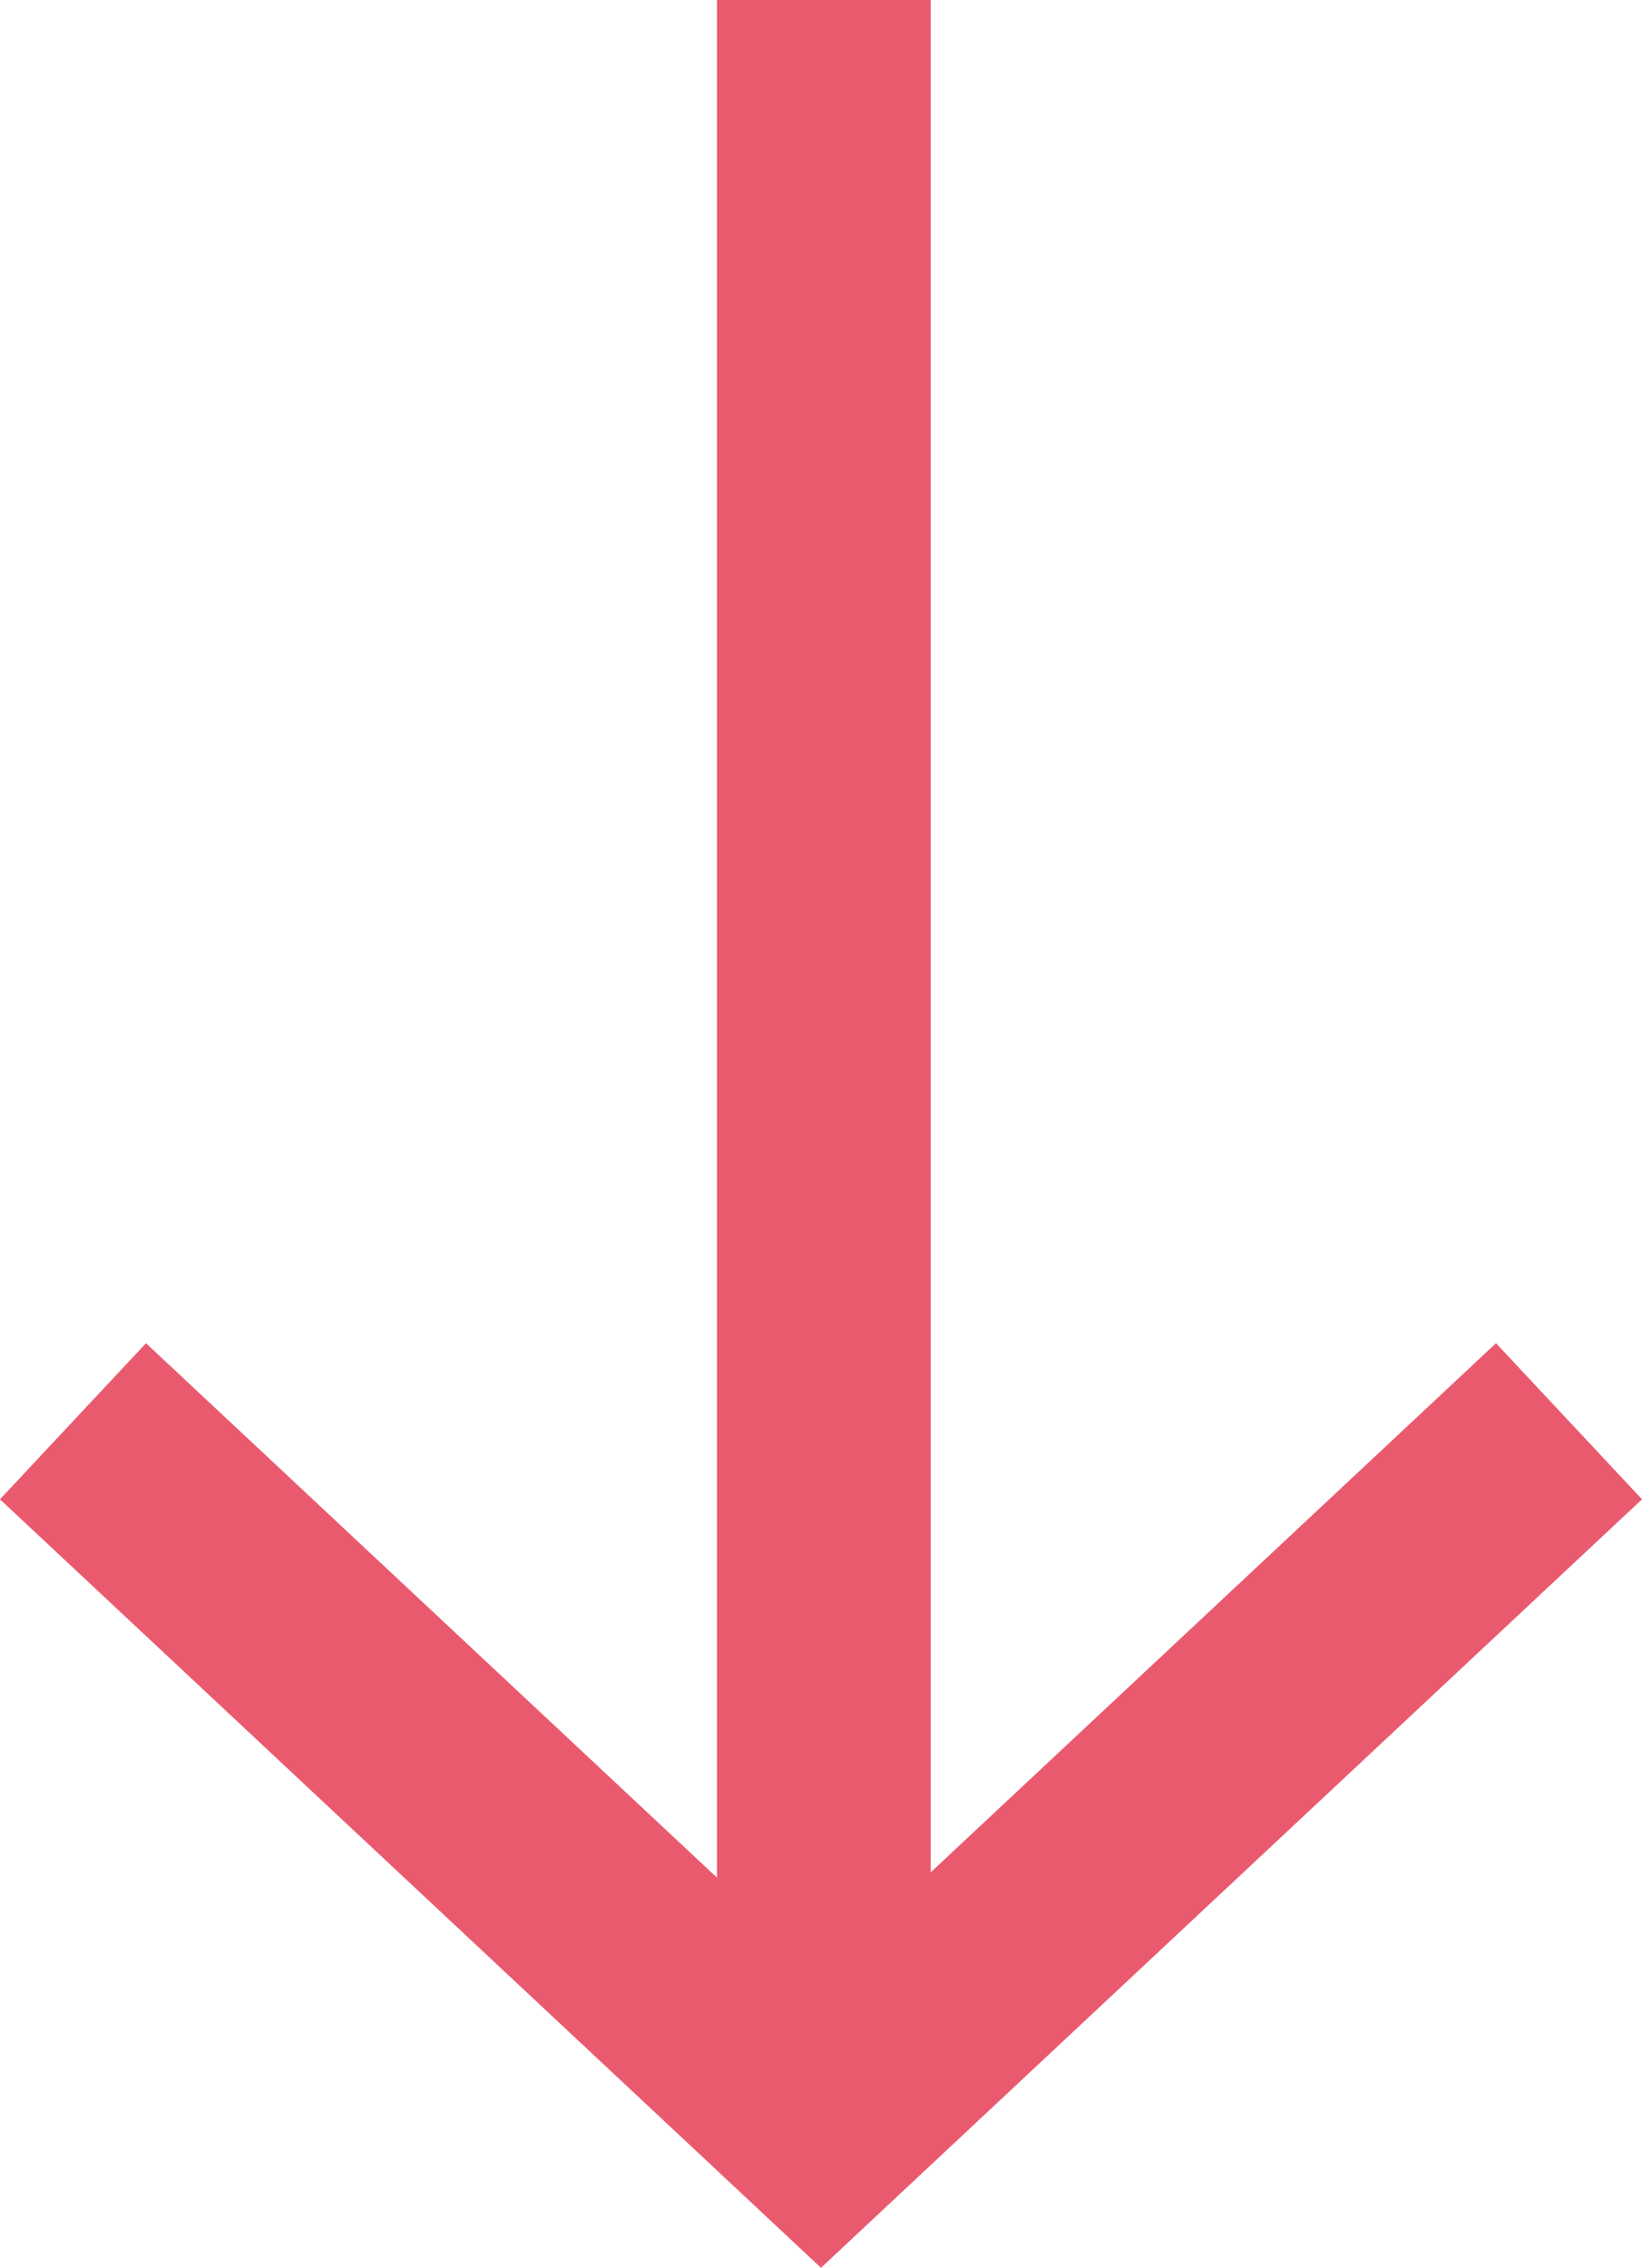
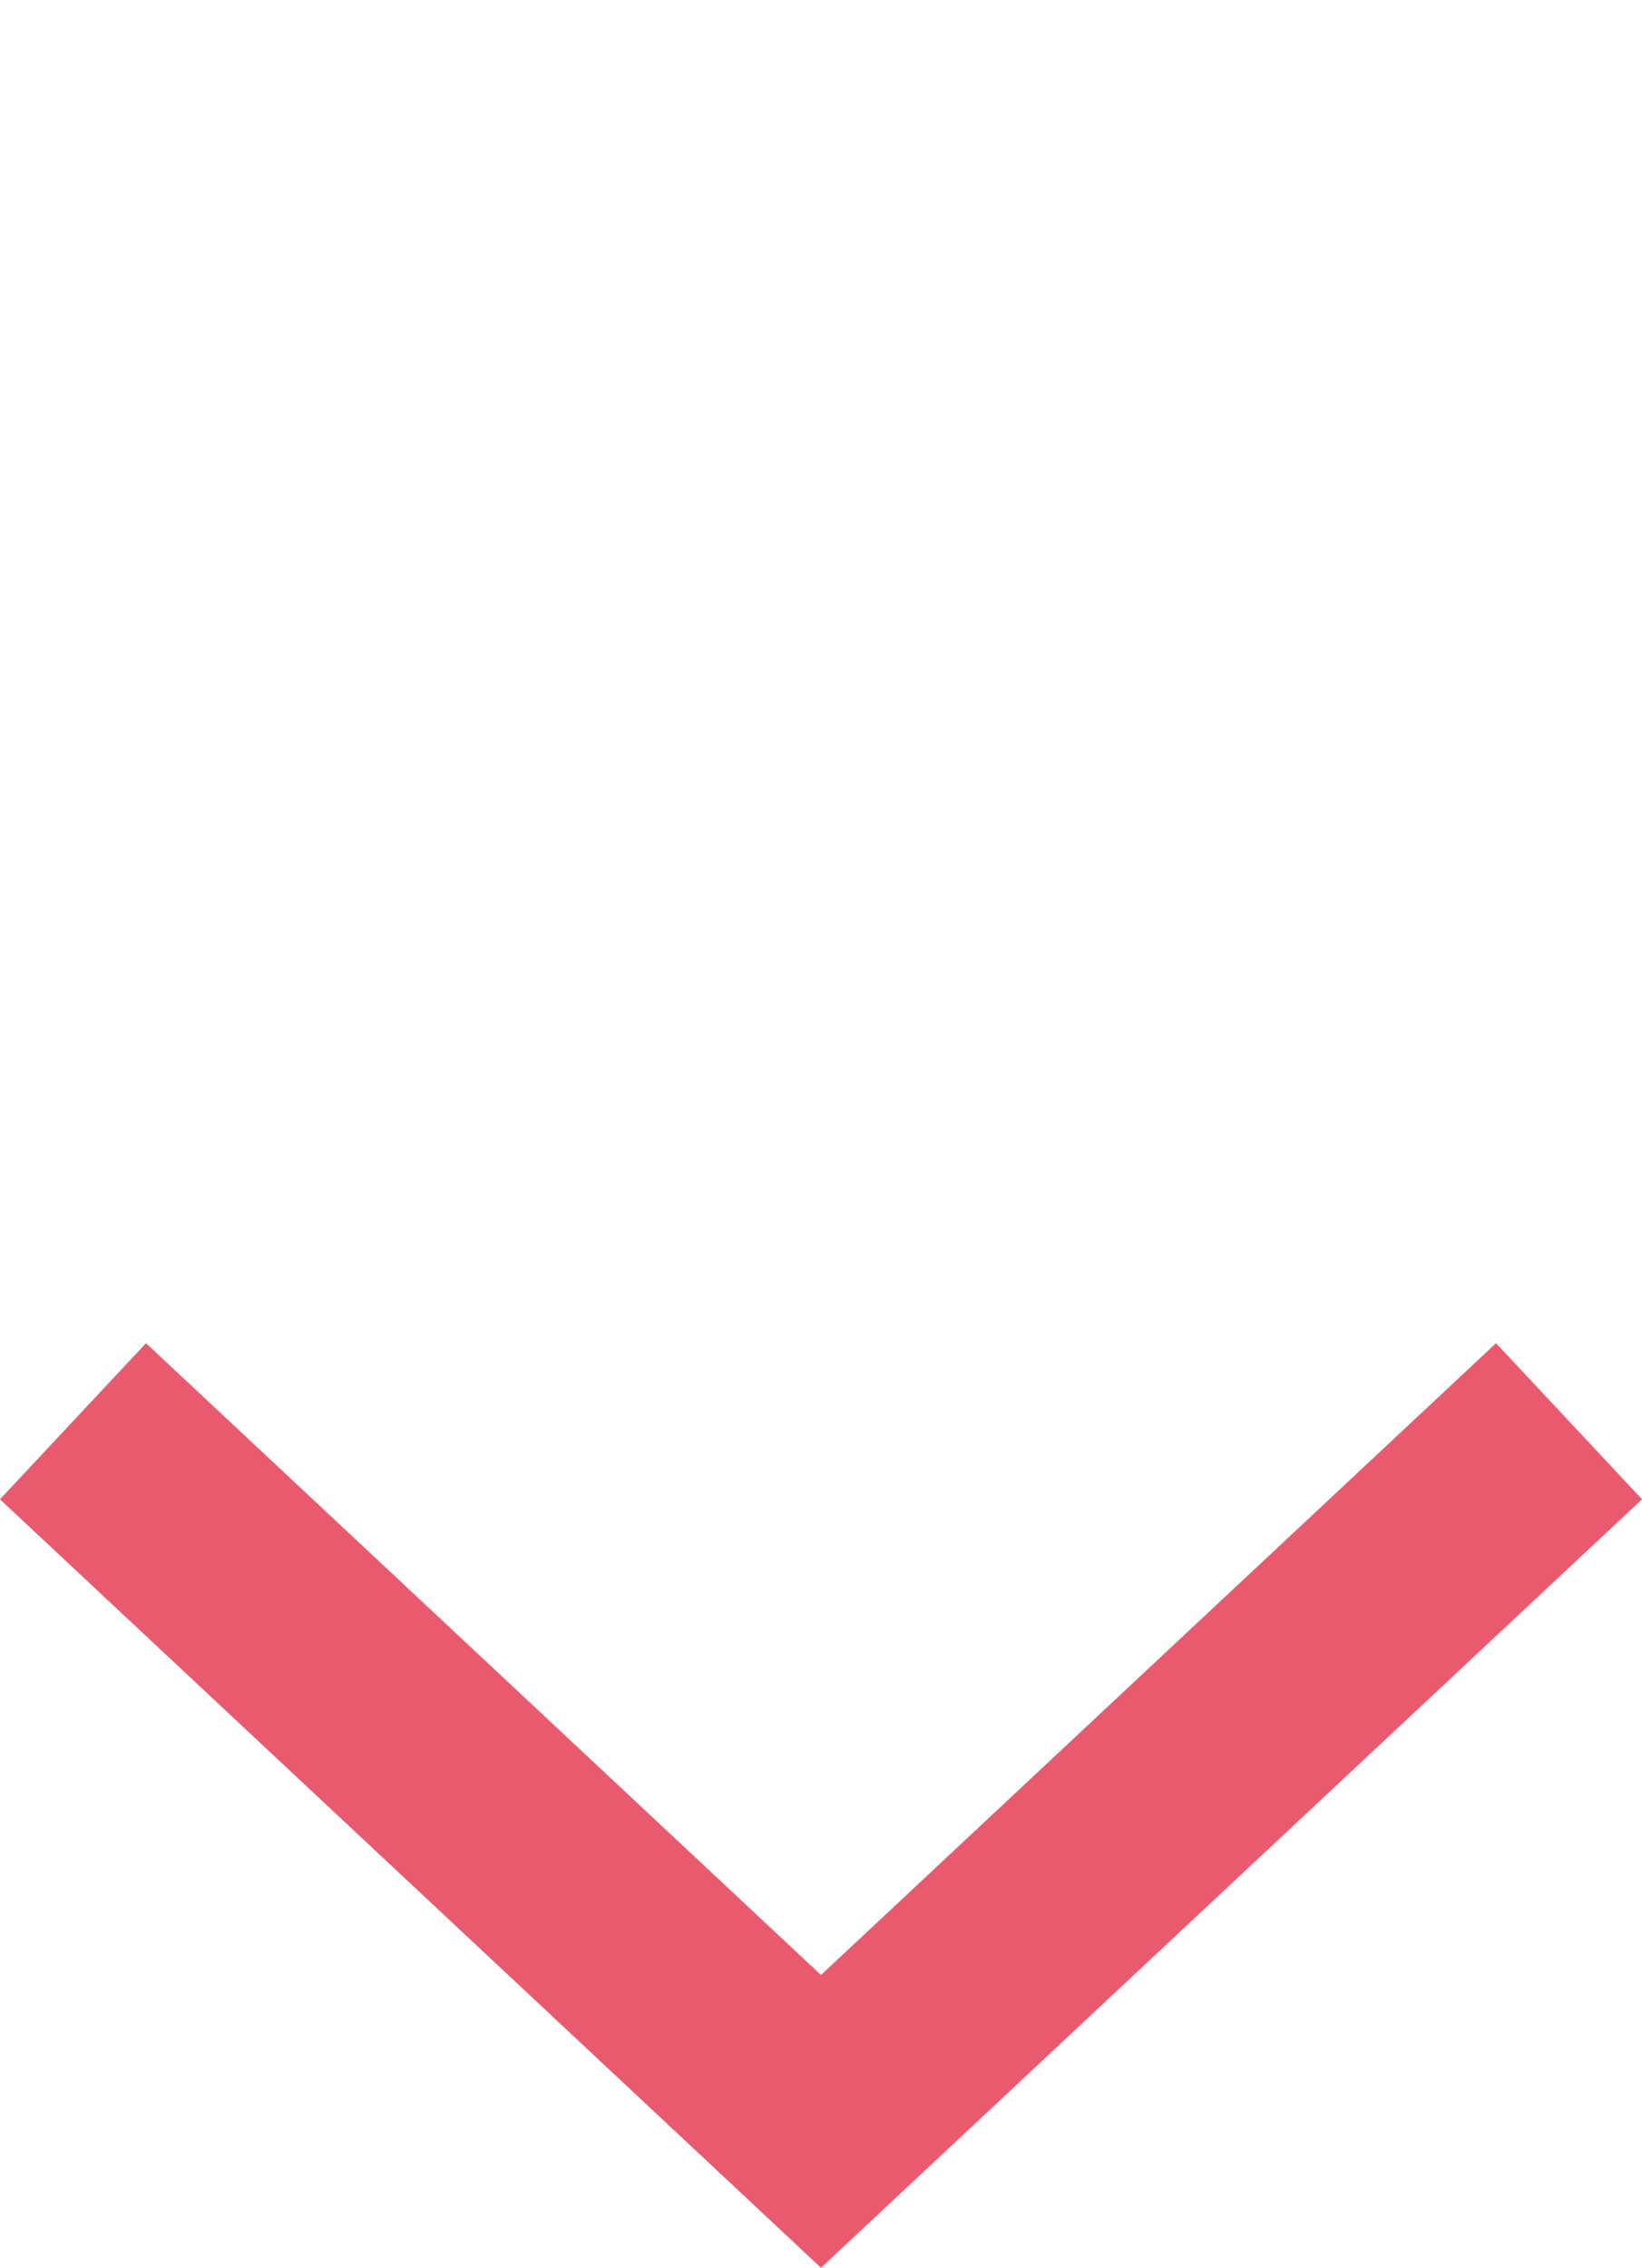
<svg xmlns="http://www.w3.org/2000/svg" width="15.366" height="21.215" viewBox="0 0 15.366 21.215">
  <g id="arrow-down-coral" transform="translate(14.683) rotate(90)">
    <path id="Path_29" data-name="Path 29" d="M0,0,6.55,7,0,14" transform="translate(13.296)" fill="none" stroke="#ea5a6f" stroke-width="2" />
-     <line id="Line_1" data-name="Line 1" x2="20" transform="translate(0 6.974)" fill="none" stroke="#ea5a6f" stroke-width="2" />
  </g>
</svg>